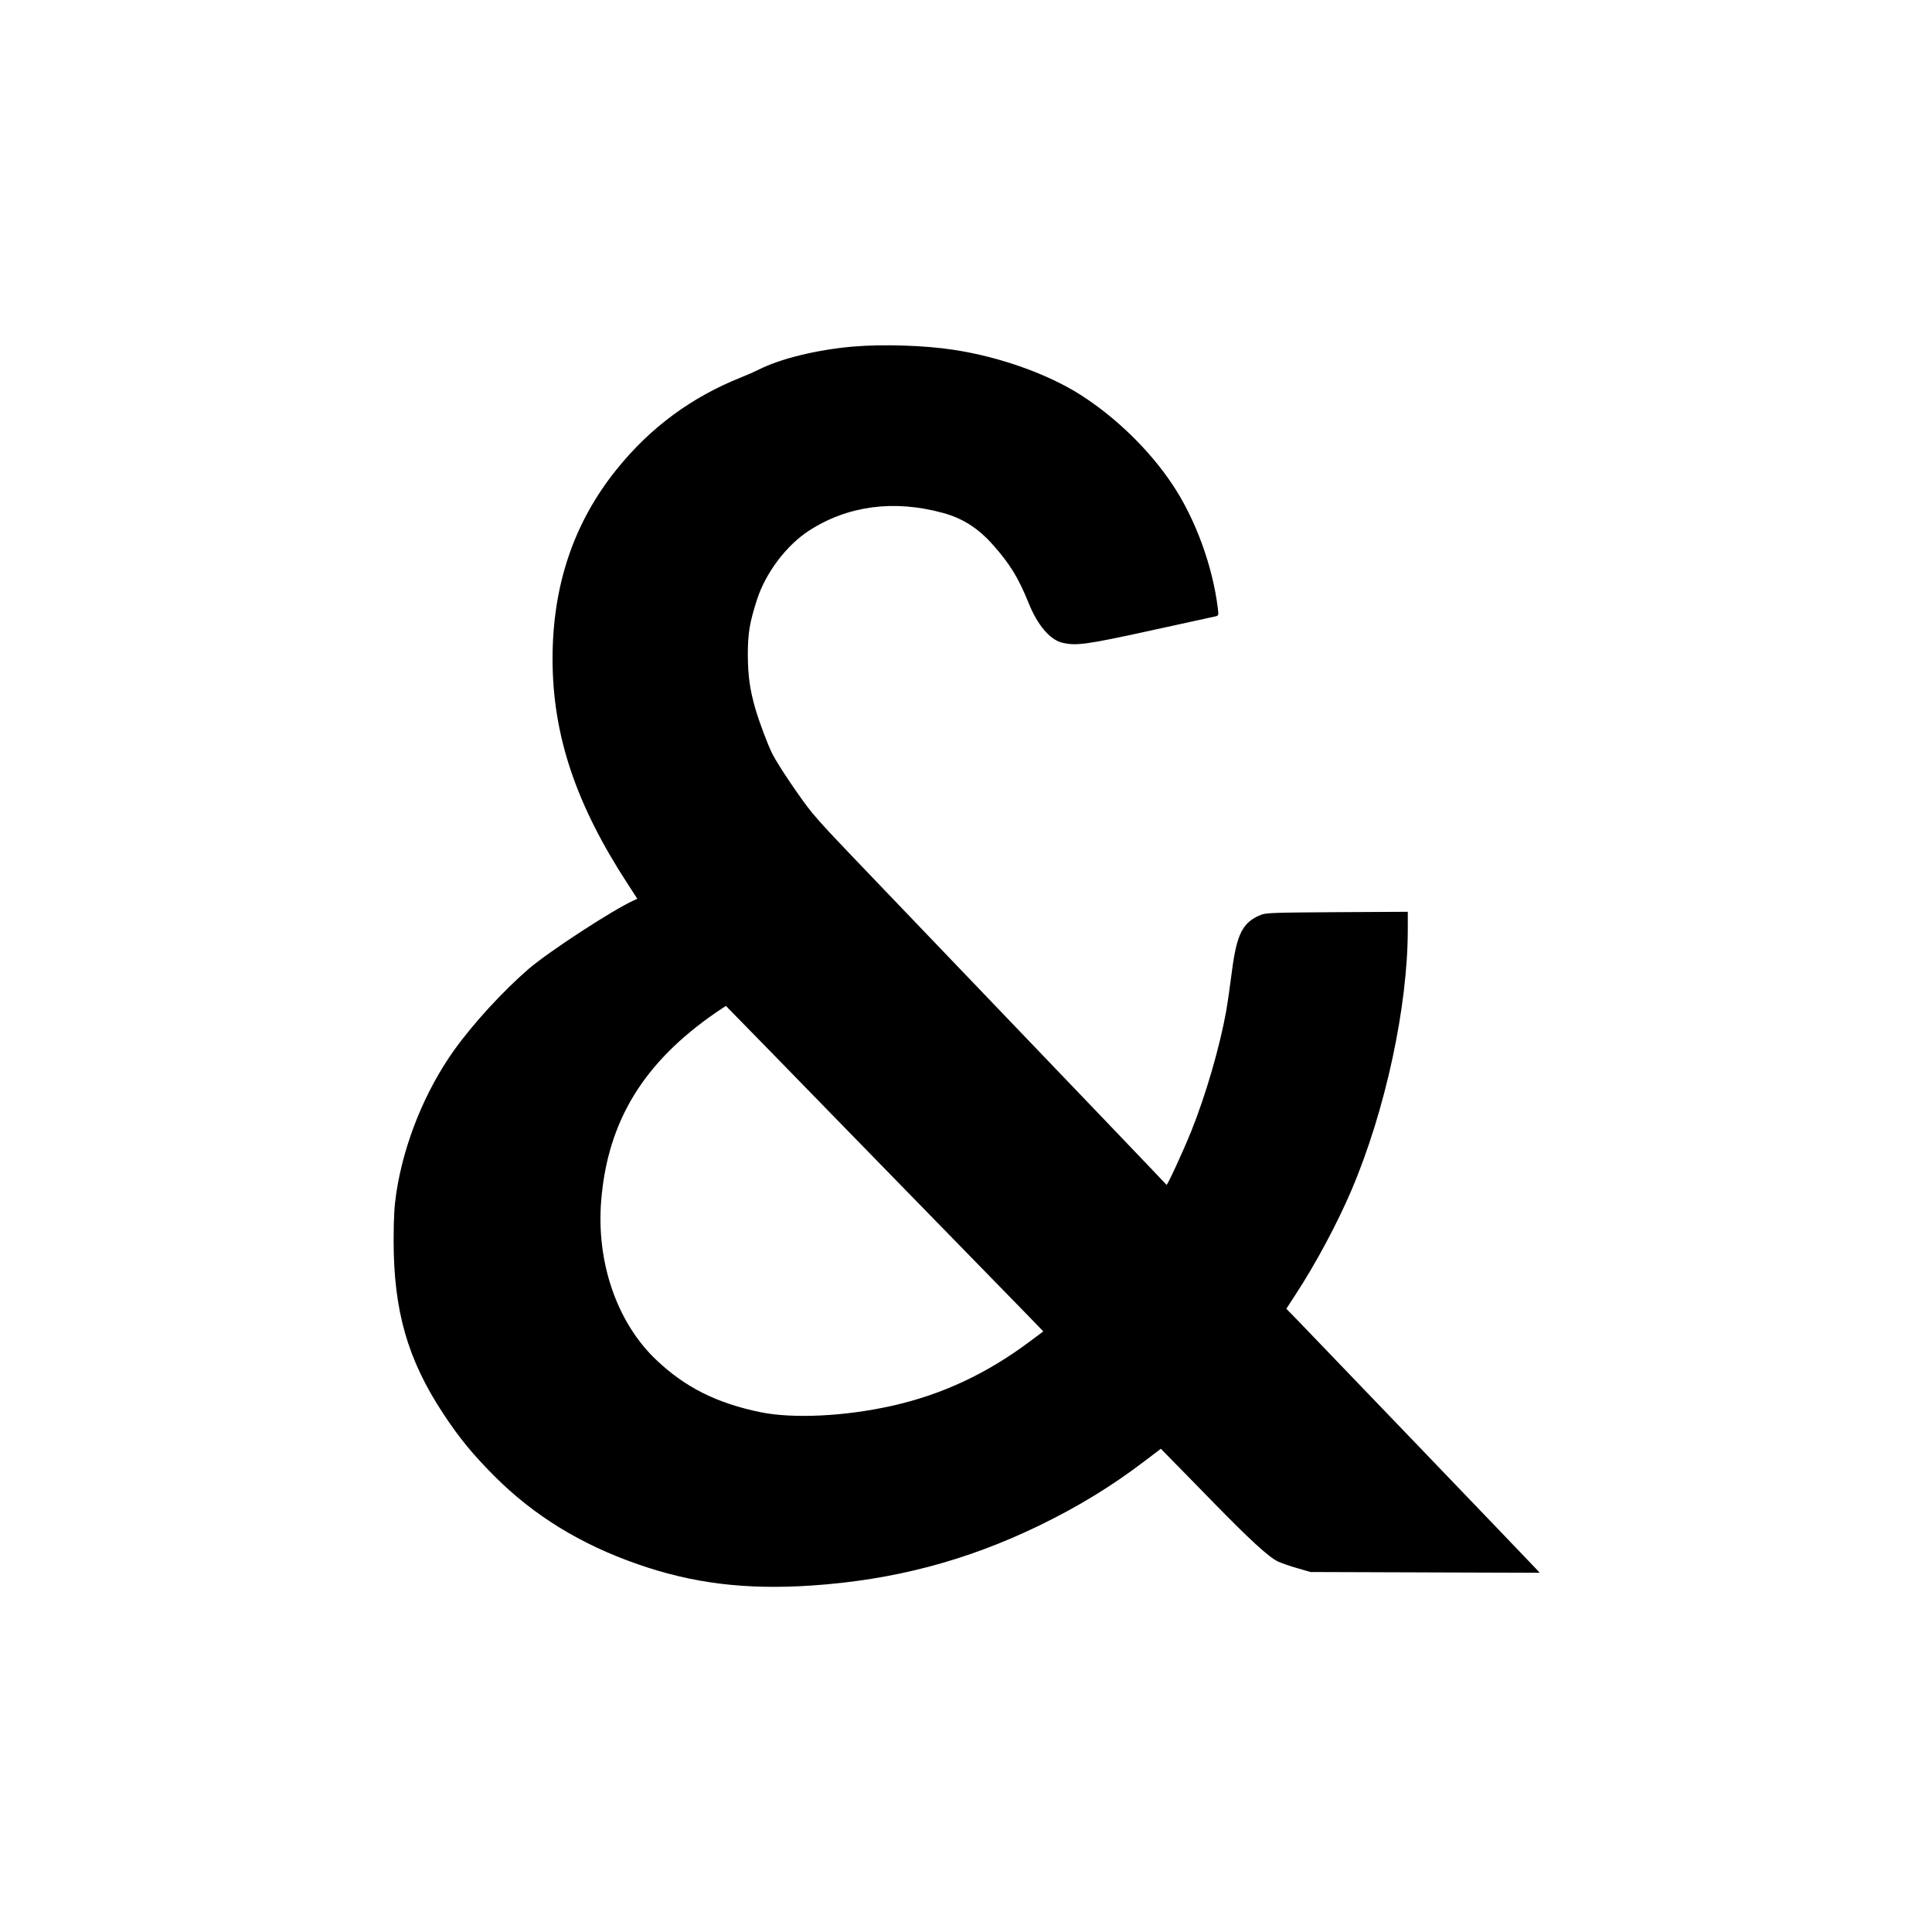
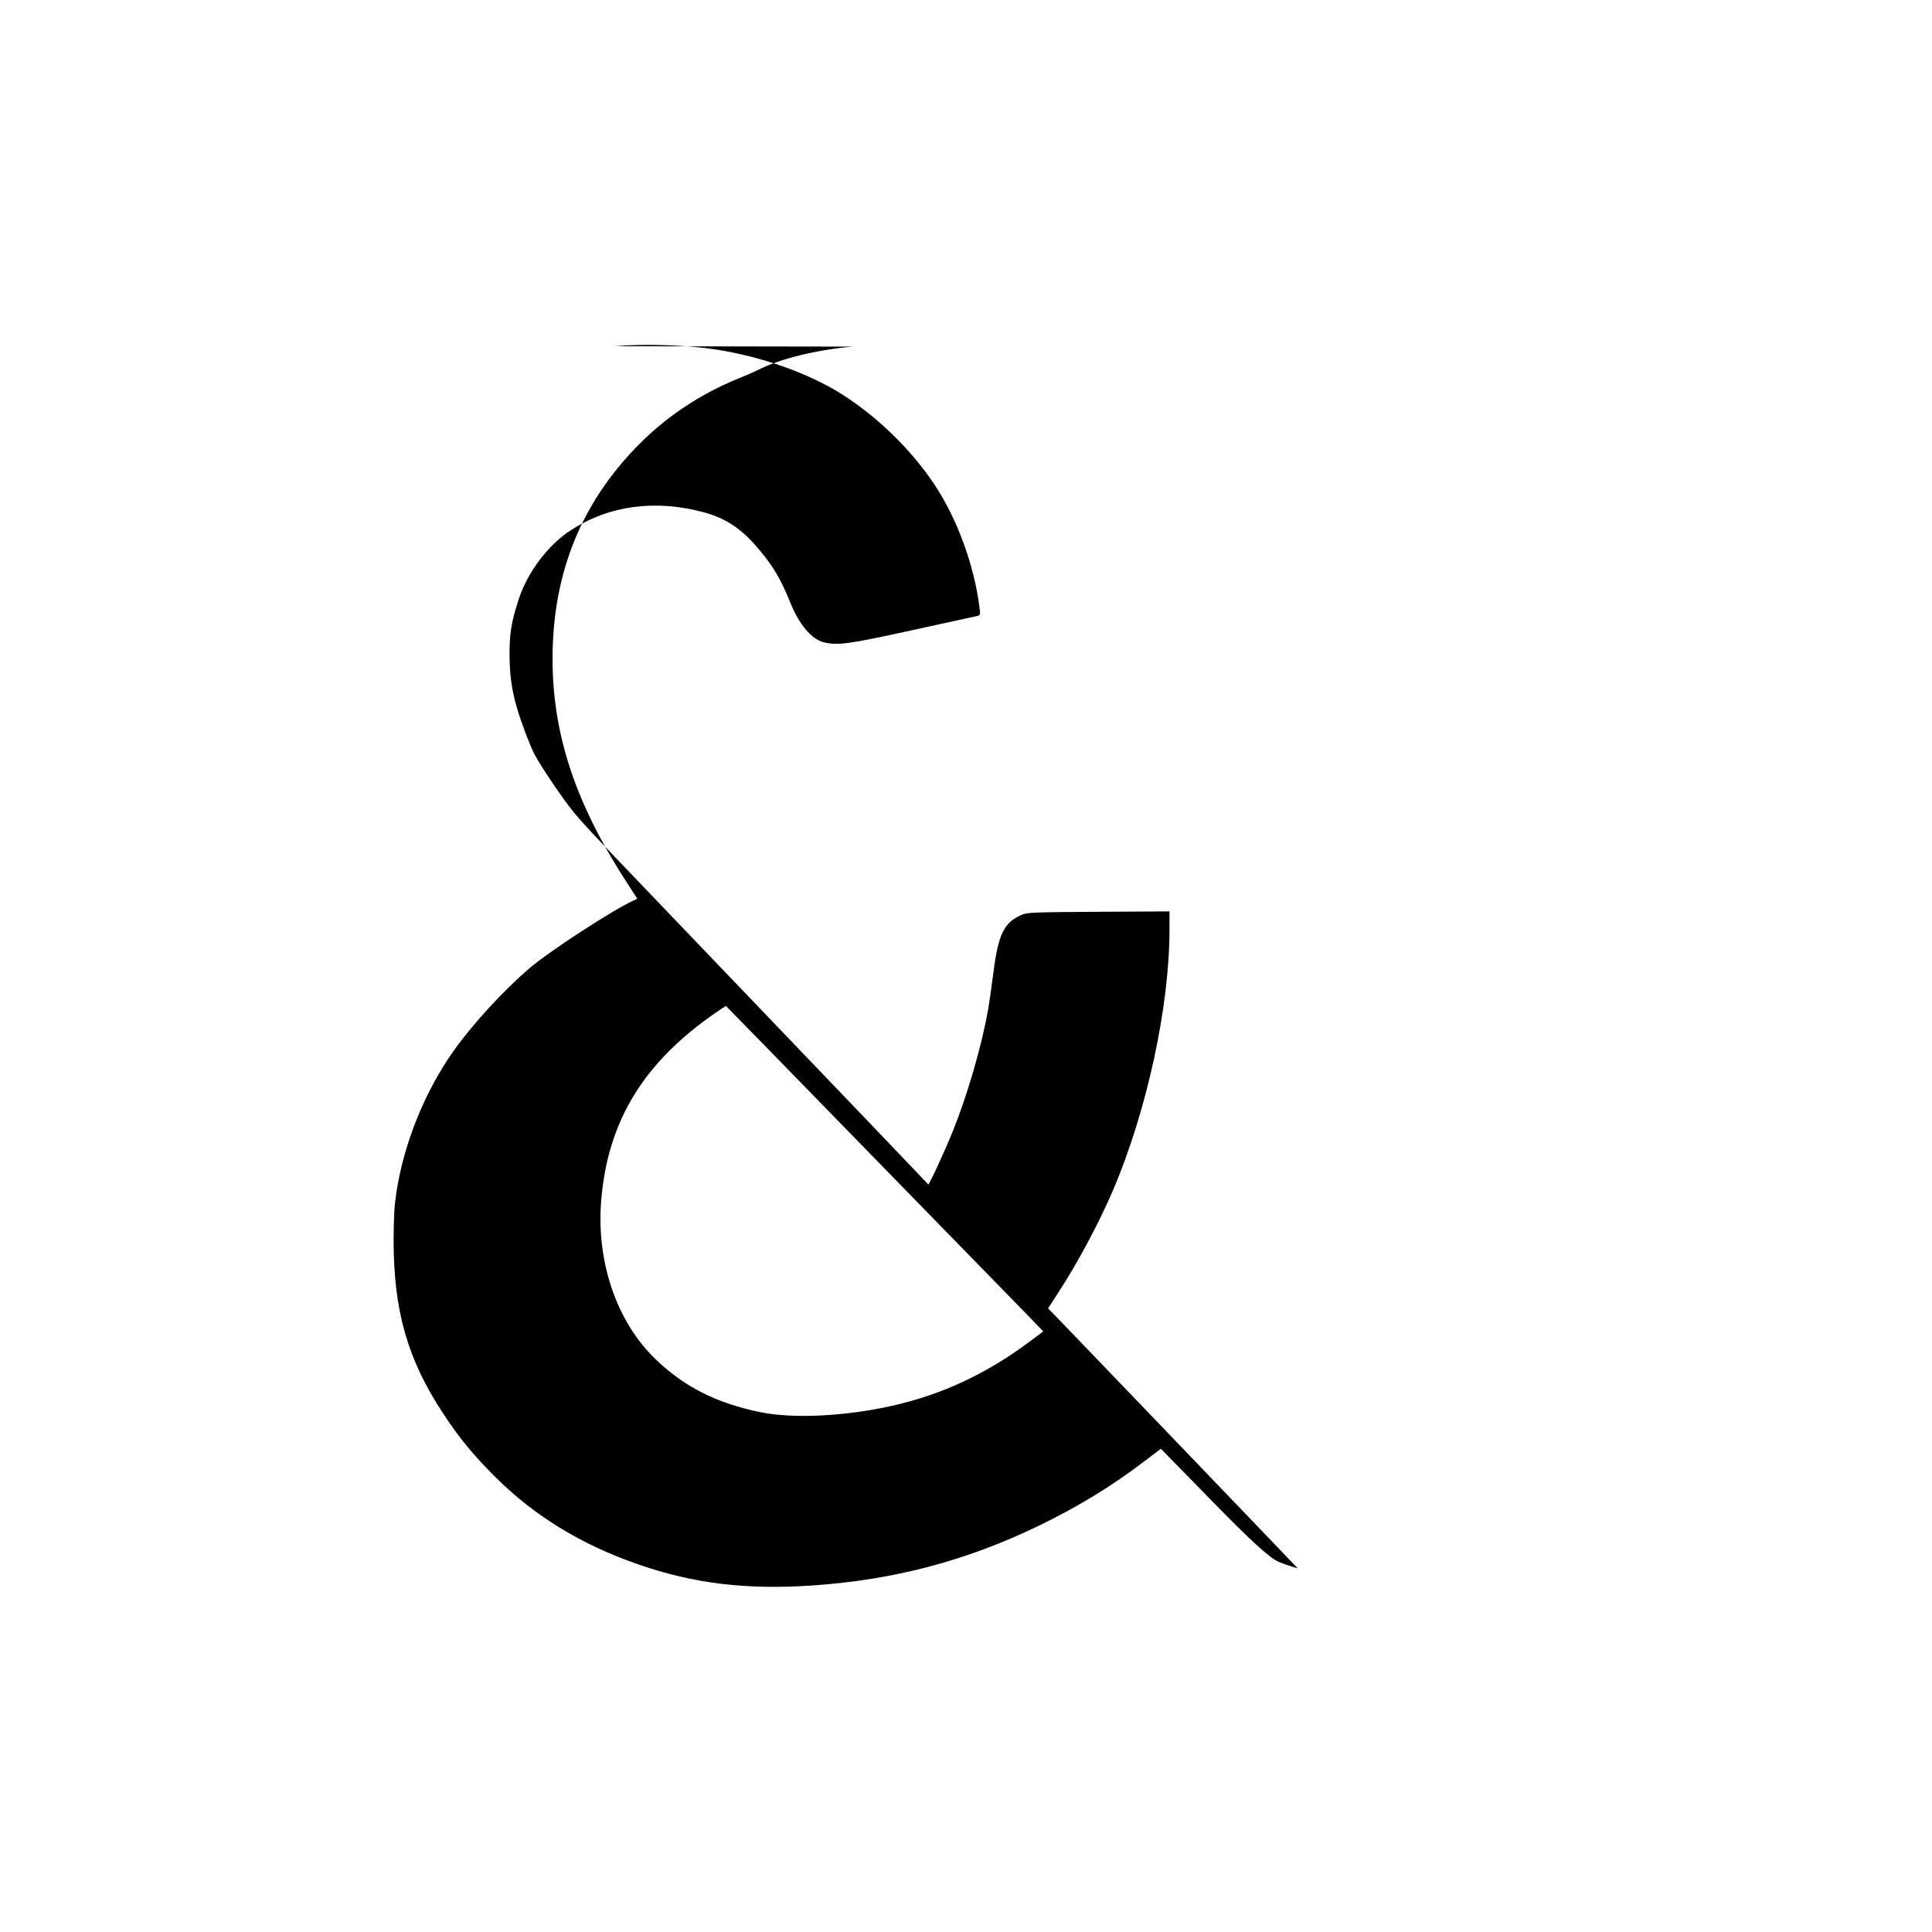
<svg xmlns="http://www.w3.org/2000/svg" version="1.0" width="1500pt" height="1500pt" viewBox="0 0 1500 1500" preserveAspectRatio="xMidYMid meet">
  <g transform="translate(0,1500) scale(0.1,-0.1)" fill="#000000" stroke="none">
-     <path d="M6620 12309 c-280 -25 -560 -93 -732 -180 -32 -16 -91 -42 -132 -58 -388 -155 -706 -389 -969 -716 -332 -412 -497 -900 -497 -1470 0 -591 180 -1130 585 -1750 l73 -113 -26 -12 c-166 -75 -659 -397 -817 -532 -198 -171 -431 -424 -581 -634 -224 -315 -386 -714 -446 -1098 -17 -115 -21 -185 -22 -376 0 -546 108 -925 385 -1345 124 -189 232 -320 403 -491 303 -302 666 -525 1106 -678 429 -150 839 -200 1352 -166 636 43 1198 191 1763 464 306 149 558 302 819 500 l129 98 77 -79 c43 -43 189 -193 326 -333 290 -297 435 -430 507 -464 29 -13 97 -37 152 -52 l100 -29 890 -3 889 -3 -29 32 c-51 55 -1763 1838 -1853 1931 l-85 87 73 112 c156 239 324 553 433 809 263 618 437 1424 437 2023 l0 138 -547 -3 c-489 -3 -553 -5 -591 -20 -144 -57 -190 -148 -228 -443 -13 -104 -33 -242 -44 -305 -49 -275 -158 -651 -272 -935 -62 -153 -186 -422 -191 -414 -5 7 -911 954 -1022 1069 -56 58 -310 323 -565 590 -255 267 -559 584 -675 705 -361 377 -408 427 -490 525 -82 99 -263 367 -308 456 -36 71 -102 248 -132 350 -43 148 -58 258 -59 419 0 168 14 251 70 426 67 210 229 425 405 539 300 194 659 242 1039 138 155 -42 276 -120 390 -249 133 -150 197 -256 275 -448 68 -171 165 -286 259 -310 109 -27 185 -17 692 94 263 57 490 107 503 110 22 6 23 9 16 63 -40 328 -175 697 -354 963 -177 265 -437 518 -711 693 -256 163 -629 296 -985 350 -225 35 -555 45 -785 25z m141 -6272 c618 -633 1172 -1202 1232 -1263 l107 -111 -107 -80 c-335 -250 -680 -411 -1069 -498 -365 -82 -769 -101 -1021 -49 -339 70 -584 193 -808 406 -305 289 -467 759 -427 1240 51 615 329 1070 891 1457 41 28 76 51 77 51 1 0 508 -519 1125 -1153z" />
+     <path d="M6620 12309 c-280 -25 -560 -93 -732 -180 -32 -16 -91 -42 -132 -58 -388 -155 -706 -389 -969 -716 -332 -412 -497 -900 -497 -1470 0 -591 180 -1130 585 -1750 l73 -113 -26 -12 c-166 -75 -659 -397 -817 -532 -198 -171 -431 -424 -581 -634 -224 -315 -386 -714 -446 -1098 -17 -115 -21 -185 -22 -376 0 -546 108 -925 385 -1345 124 -189 232 -320 403 -491 303 -302 666 -525 1106 -678 429 -150 839 -200 1352 -166 636 43 1198 191 1763 464 306 149 558 302 819 500 l129 98 77 -79 c43 -43 189 -193 326 -333 290 -297 435 -430 507 -464 29 -13 97 -37 152 -52 c-51 55 -1763 1838 -1853 1931 l-85 87 73 112 c156 239 324 553 433 809 263 618 437 1424 437 2023 l0 138 -547 -3 c-489 -3 -553 -5 -591 -20 -144 -57 -190 -148 -228 -443 -13 -104 -33 -242 -44 -305 -49 -275 -158 -651 -272 -935 -62 -153 -186 -422 -191 -414 -5 7 -911 954 -1022 1069 -56 58 -310 323 -565 590 -255 267 -559 584 -675 705 -361 377 -408 427 -490 525 -82 99 -263 367 -308 456 -36 71 -102 248 -132 350 -43 148 -58 258 -59 419 0 168 14 251 70 426 67 210 229 425 405 539 300 194 659 242 1039 138 155 -42 276 -120 390 -249 133 -150 197 -256 275 -448 68 -171 165 -286 259 -310 109 -27 185 -17 692 94 263 57 490 107 503 110 22 6 23 9 16 63 -40 328 -175 697 -354 963 -177 265 -437 518 -711 693 -256 163 -629 296 -985 350 -225 35 -555 45 -785 25z m141 -6272 c618 -633 1172 -1202 1232 -1263 l107 -111 -107 -80 c-335 -250 -680 -411 -1069 -498 -365 -82 -769 -101 -1021 -49 -339 70 -584 193 -808 406 -305 289 -467 759 -427 1240 51 615 329 1070 891 1457 41 28 76 51 77 51 1 0 508 -519 1125 -1153z" />
  </g>
</svg>